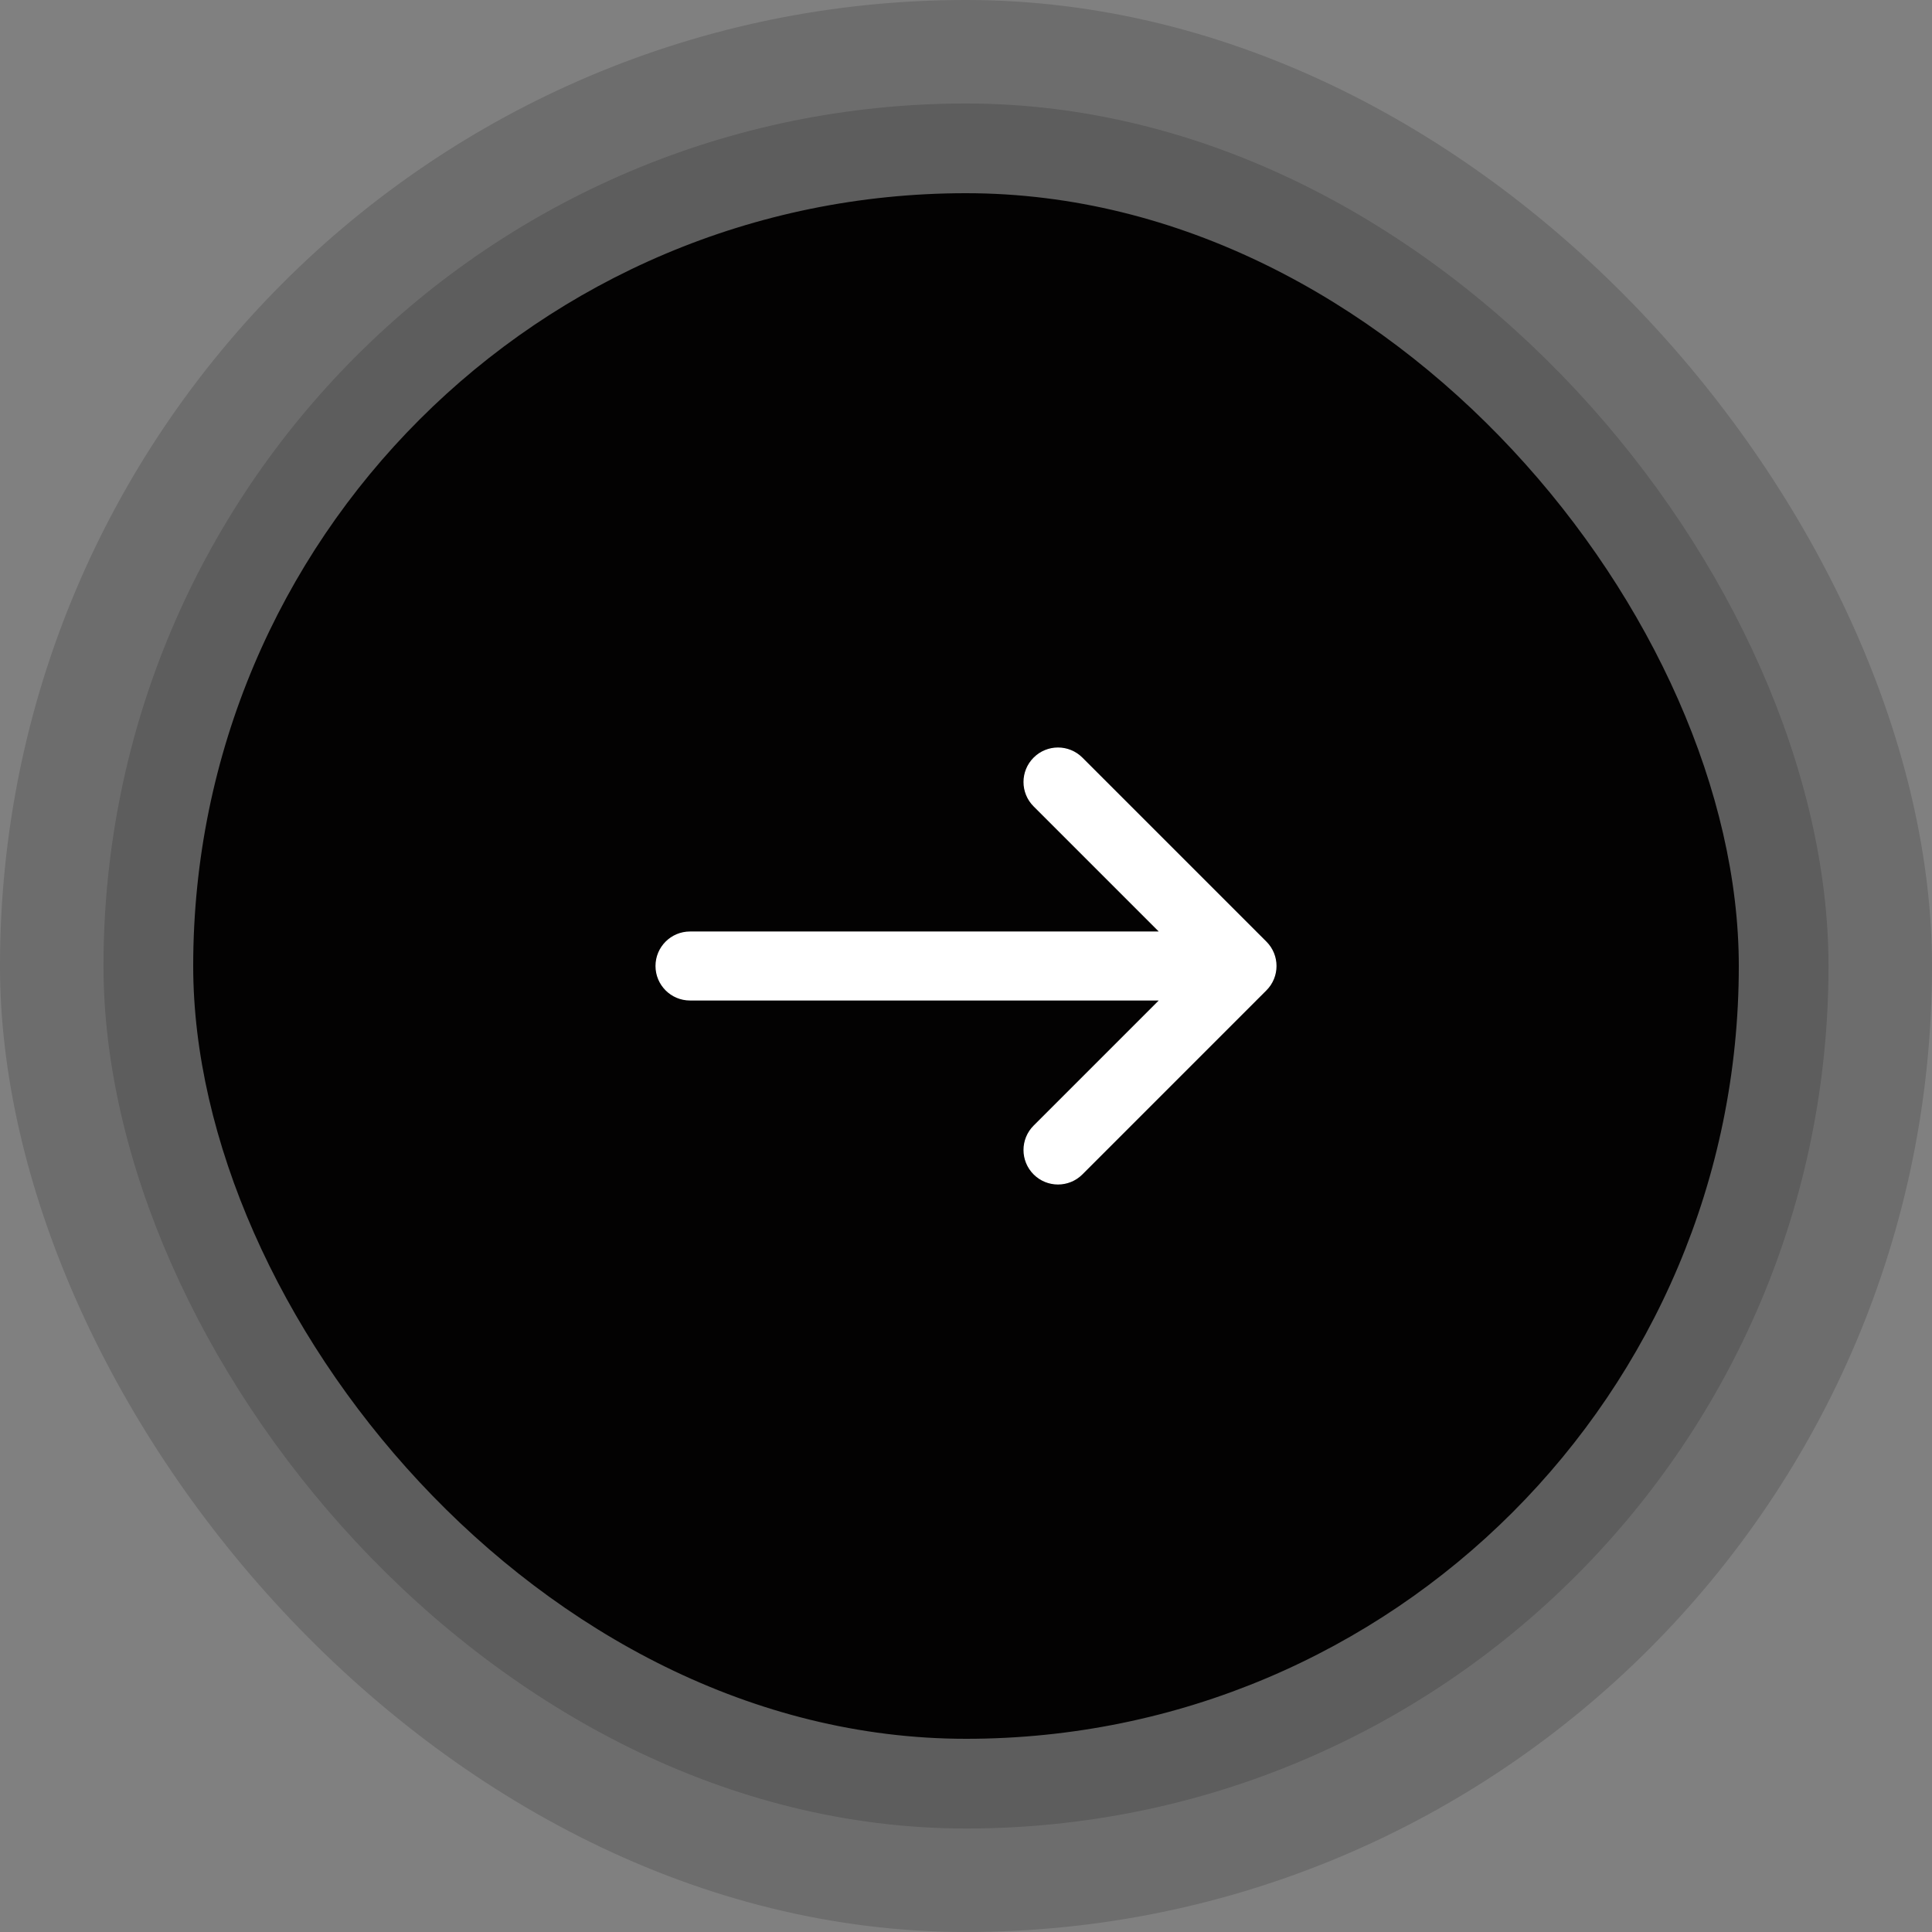
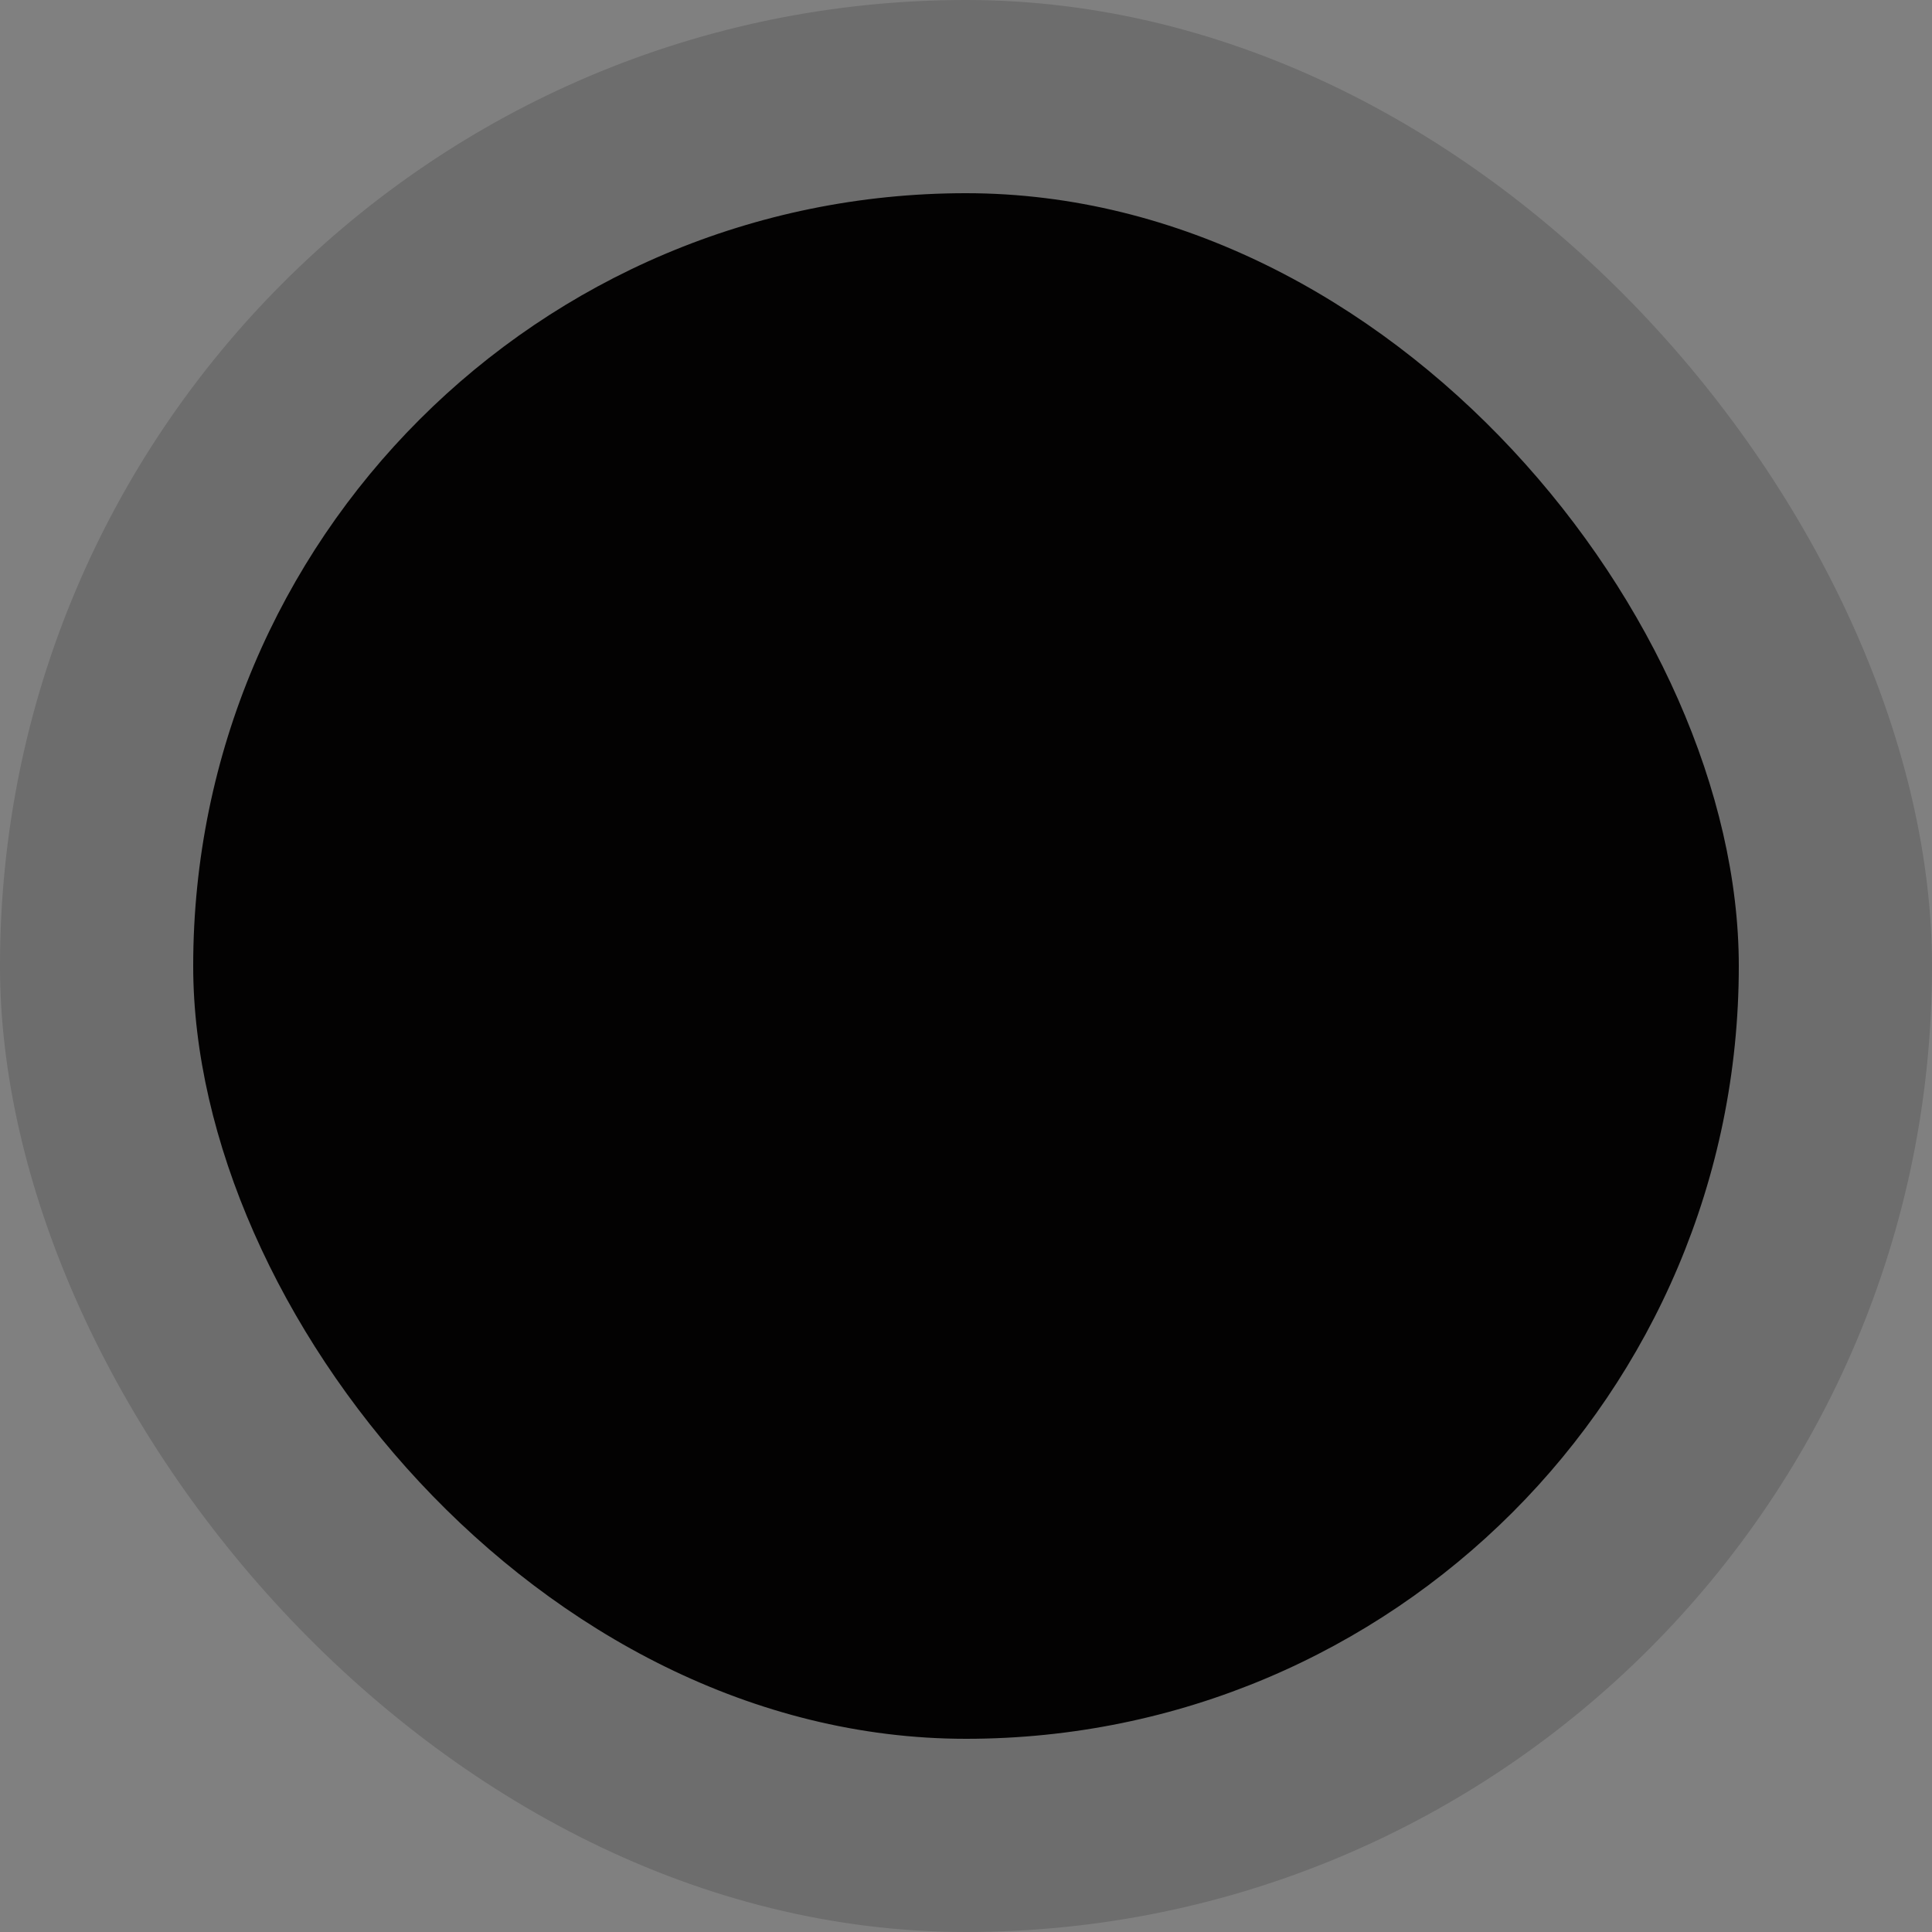
<svg xmlns="http://www.w3.org/2000/svg" width="56" height="56" viewBox="0 0 56 56" fill="none">
  <rect x="0" y="0" width="56" height="56" fill="#808080" stroke="none" />
  <g opacity="0.15">
    <rect width="56" height="56" rx="28" fill="#030202" />
  </g>
  <g opacity="0.15">
-     <rect x="3" y="3" width="50" height="50" rx="25" fill="#030202" />
-   </g>
+     </g>
  <rect x="5.6" y="5.6" width="44.8" height="44.8" rx="22.4" fill="#030202" />
-   <path fill-rule="evenodd" clip-rule="evenodd" d="M36.707 28.707C37.098 28.317 37.098 27.683 36.707 27.293L31.374 21.96C30.983 21.569 30.35 21.569 29.96 21.96C29.569 22.35 29.569 22.983 29.96 23.374L33.586 27H20C19.448 27 19 27.448 19 28C19 28.552 19.448 29 20 29H33.586L29.96 32.626C29.569 33.017 29.569 33.65 29.96 34.041C30.35 34.431 30.983 34.431 31.374 34.041L36.707 28.707Z" fill="white" />
</svg>